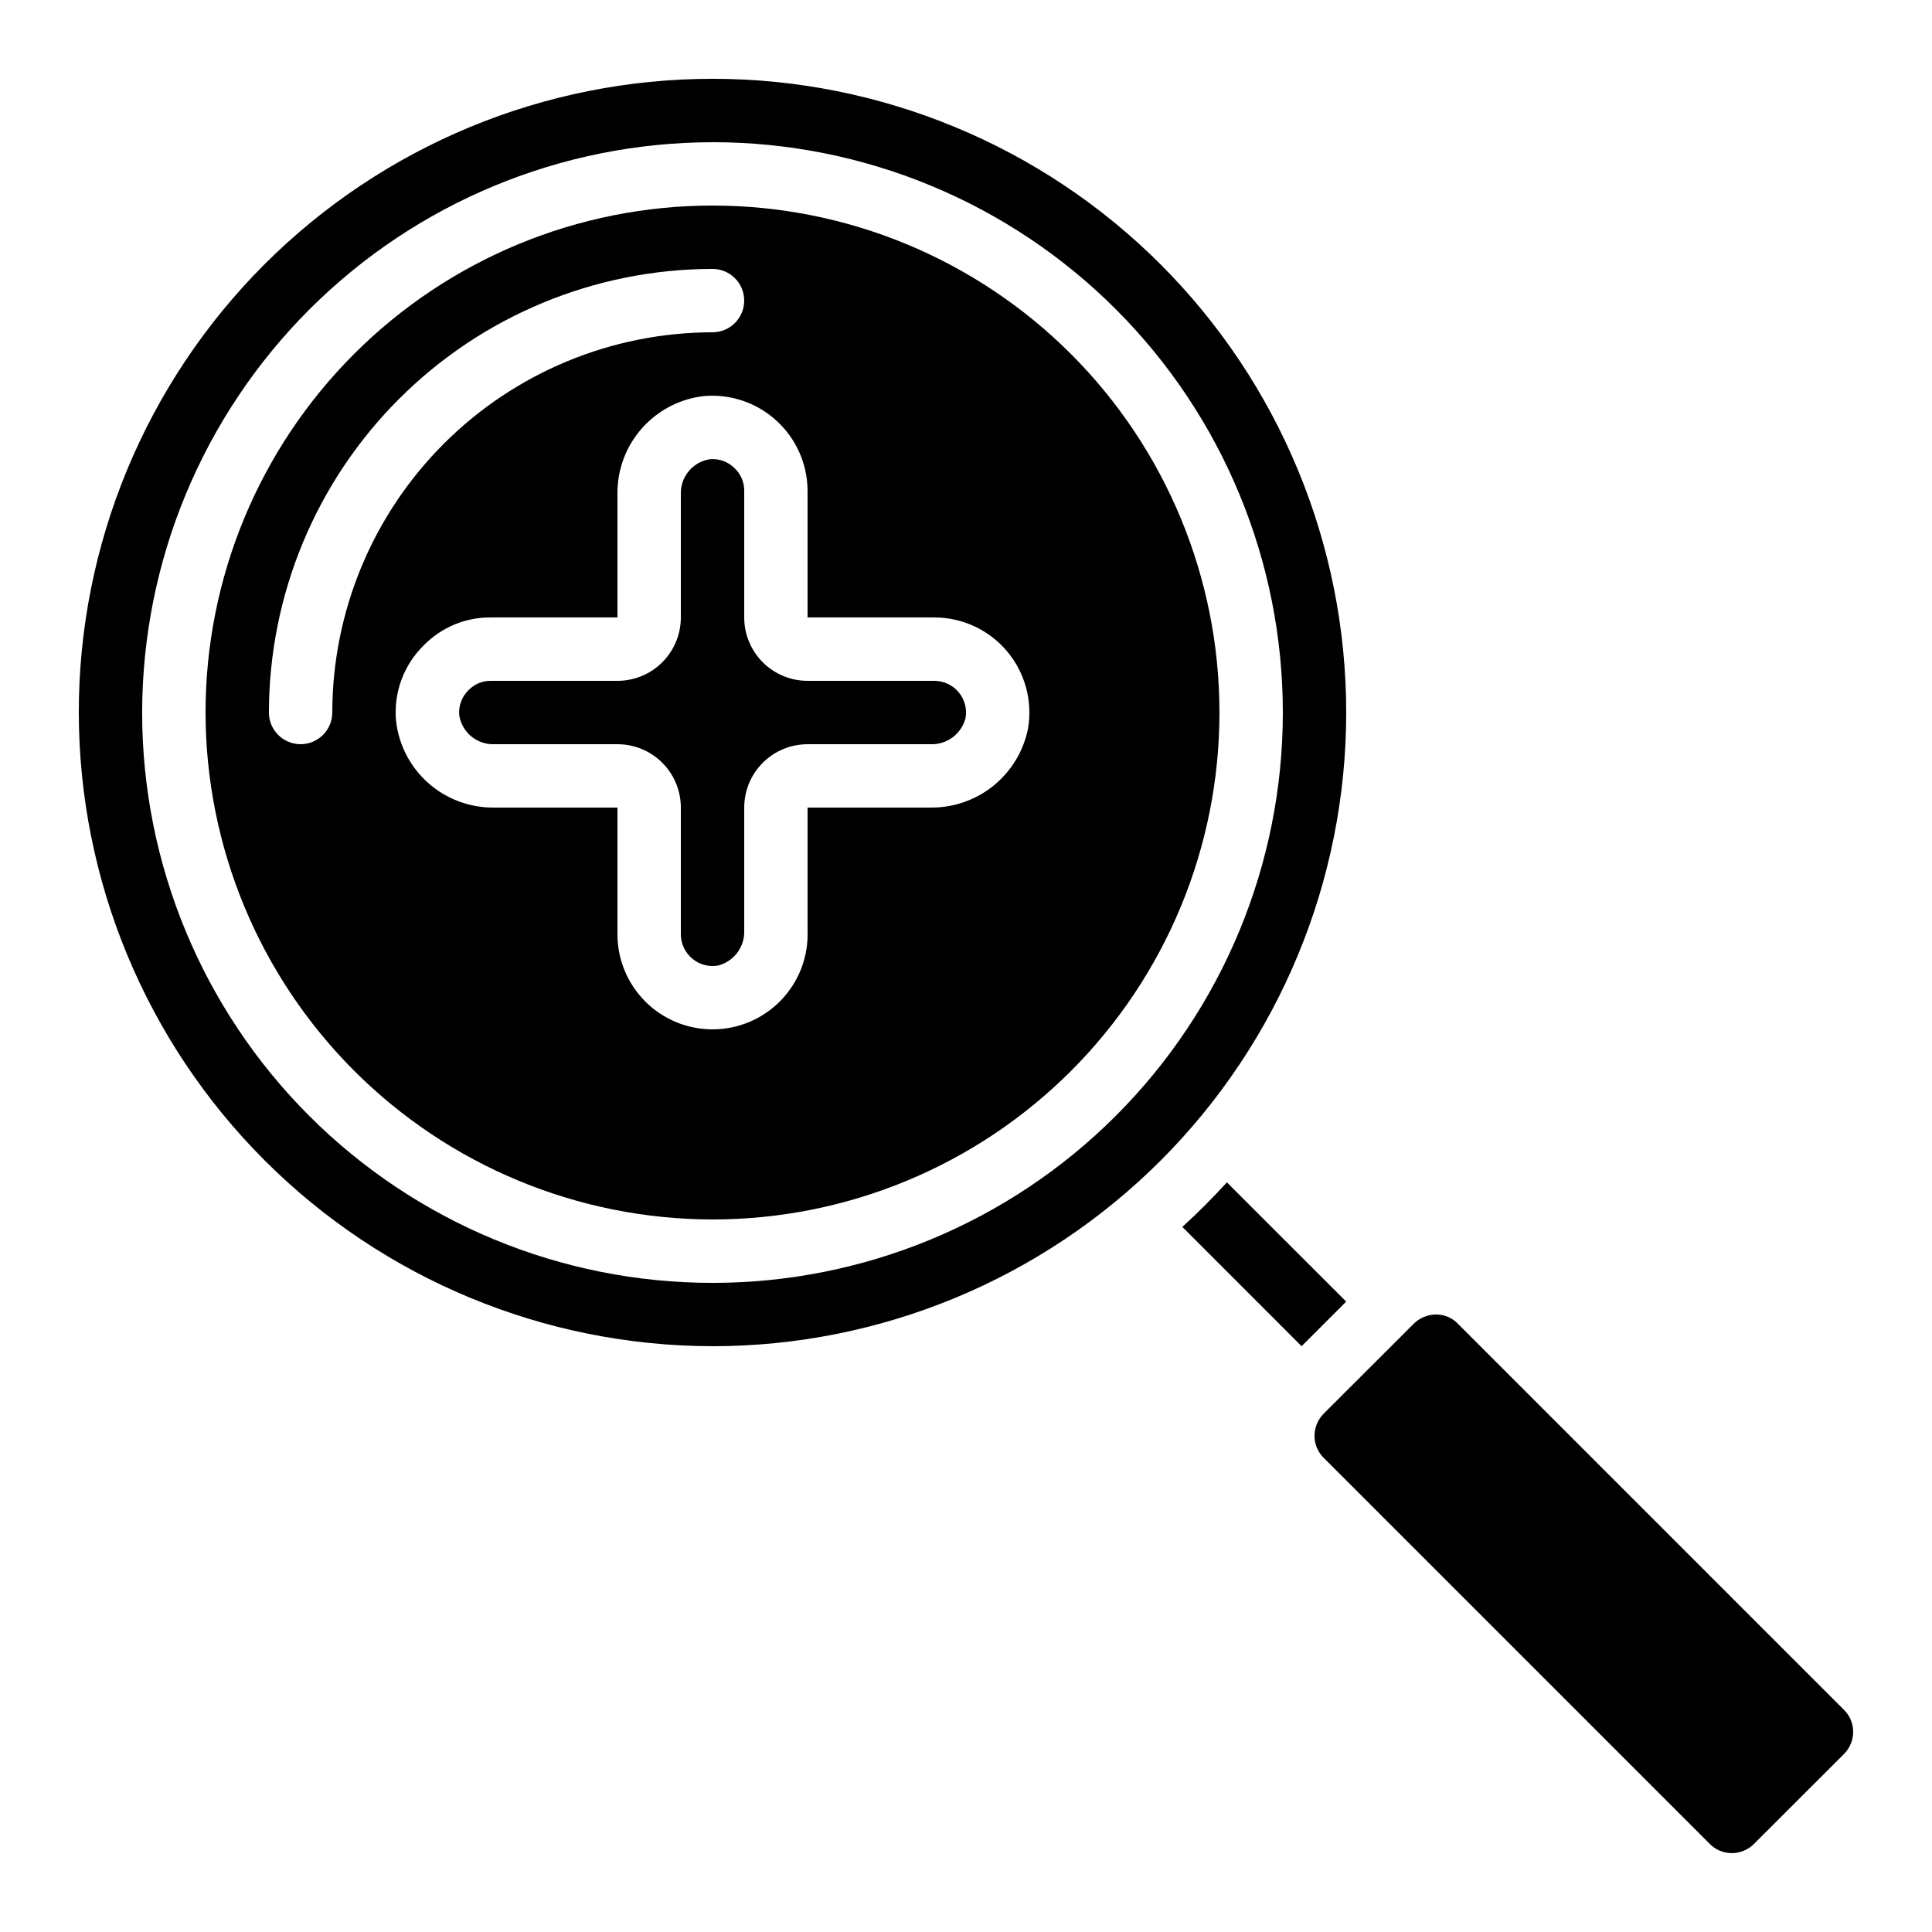
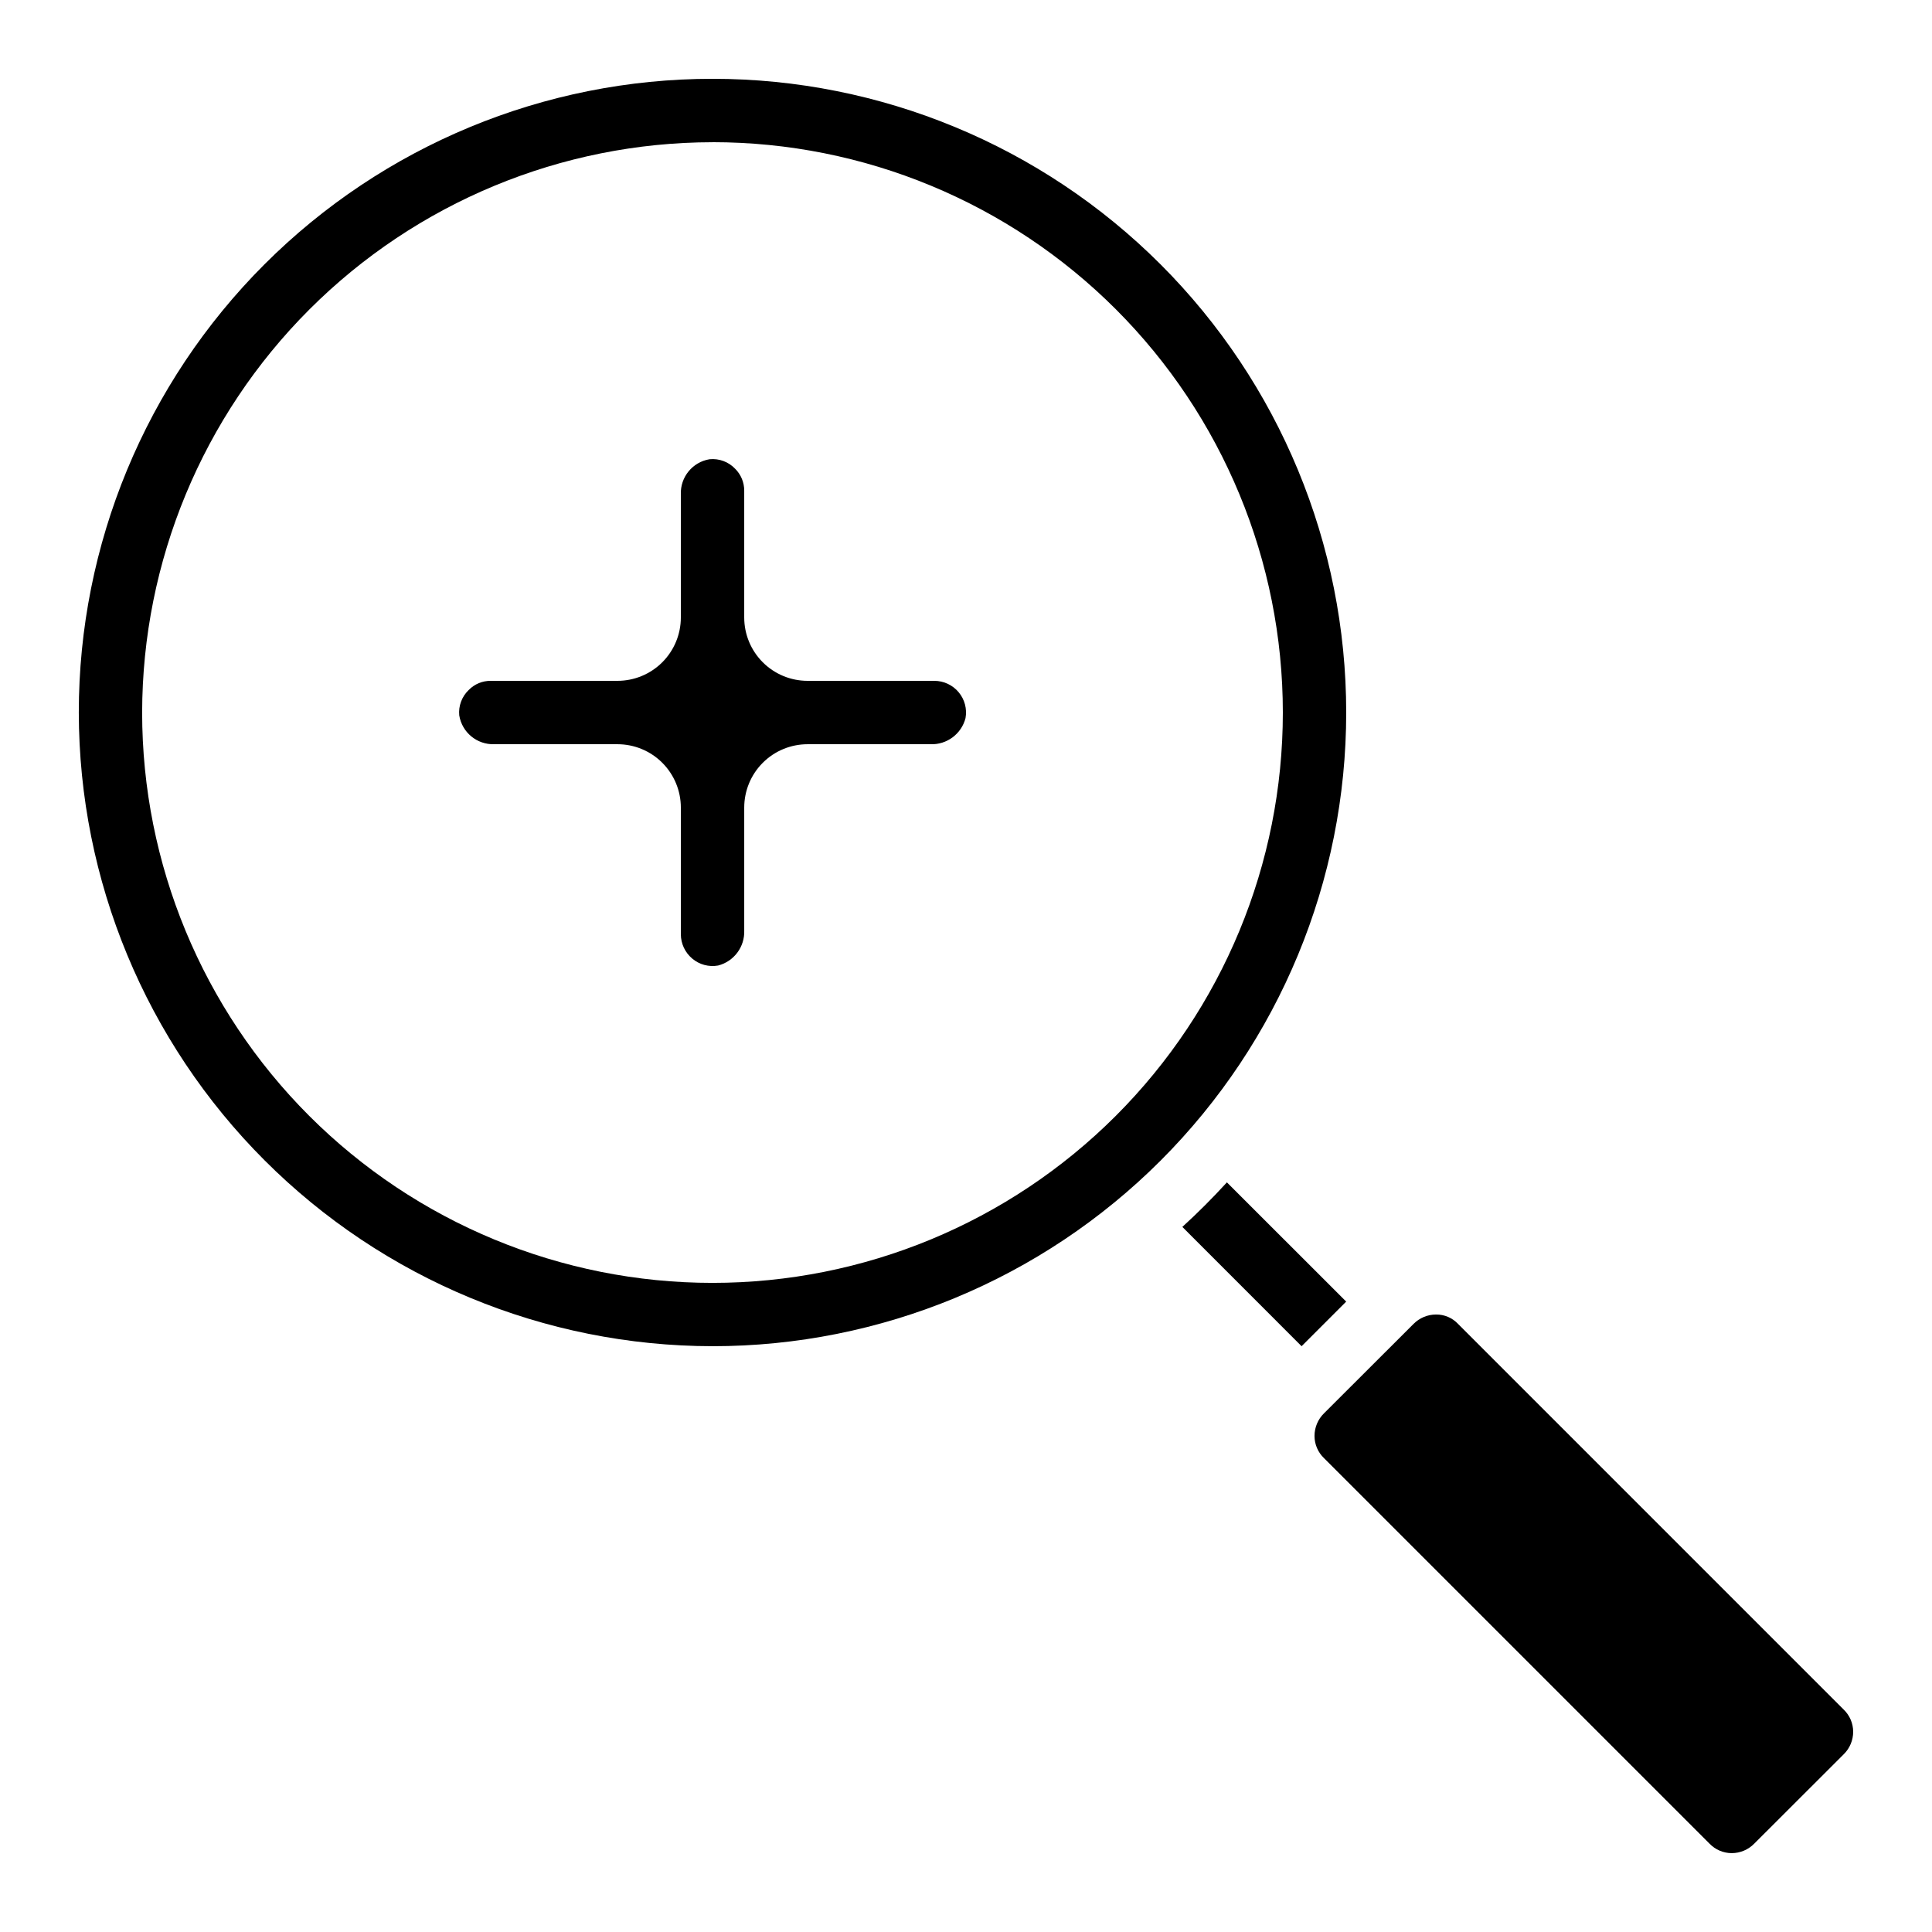
<svg xmlns="http://www.w3.org/2000/svg" fill="#000000" width="800px" height="800px" version="1.1" viewBox="144 144 512 512">
  <g>
-     <path d="m332.82 467.17c35.633 0 69.805-14.152 95-39.348 25.195-25.195 39.348-59.367 39.348-95 0-35.633-14.152-69.805-39.348-95-25.195-25.195-59.367-39.348-95-39.348-35.633 0-69.805 14.152-95 39.348-25.195 25.195-39.348 59.367-39.348 95 0.039 35.617 14.207 69.766 39.395 94.953 25.188 25.184 59.336 39.355 94.953 39.395zm25.191-193.13v33.586h33.586v0.004c7.426-0.004 14.477 3.273 19.266 8.949 4.789 5.68 6.828 13.18 5.574 20.5-1.191 5.957-4.426 11.312-9.148 15.133-4.723 3.824-10.633 5.875-16.707 5.801h-32.57v32.562c0.277 6.856-2.254 13.531-7.008 18.477-4.754 4.949-11.32 7.742-18.184 7.738-6.68 0-13.09-2.656-17.812-7.379-4.723-4.723-7.379-11.133-7.379-17.812v-33.586h-32.645c-6.422 0.086-12.648-2.219-17.461-6.473-4.812-4.25-7.867-10.145-8.57-16.527-0.68-7.453 2.039-14.816 7.398-20.043 4.66-4.742 11.043-7.391 17.691-7.34h33.586v-32.645c-0.086-6.422 2.219-12.645 6.469-17.457s10.141-7.867 16.523-8.574c7.027-0.586 13.98 1.789 19.18 6.555 5.203 4.762 8.18 11.48 8.211 18.535zm-134.35 67.18c-4.637 0-8.395-3.762-8.395-8.398 0.031-31.168 12.43-61.051 34.469-83.086 22.035-22.039 51.918-34.438 83.086-34.469 4.637 0 8.398 3.758 8.398 8.395 0 4.637-3.762 8.398-8.398 8.398-26.715 0.027-52.328 10.652-71.219 29.543s-29.516 44.504-29.543 71.219c0 2.227-0.887 4.363-2.461 5.938-1.574 1.574-3.711 2.461-5.938 2.461z" />
    <path d="m332.82 500.76c44.539 0 87.254-17.695 118.75-49.188 31.492-31.496 49.188-74.211 49.188-118.75 0-44.539-17.695-87.254-49.188-118.75-31.496-31.492-74.211-49.188-118.75-49.188-44.539 0-87.254 17.695-118.75 49.188-31.492 31.496-49.188 74.211-49.188 118.75 0.051 44.523 17.762 87.211 49.246 118.69 31.48 31.484 74.168 49.195 118.69 49.246zm0-319.08c40.086 0 78.527 15.926 106.88 44.27 28.344 28.344 44.266 66.789 44.266 106.88 0 40.086-15.922 78.527-44.266 106.88-28.348 28.344-66.789 44.266-106.88 44.266-40.086 0-78.531-15.922-106.88-44.266-28.344-28.348-44.27-66.789-44.27-106.88 0.047-40.07 15.988-78.488 44.32-106.82 28.336-28.332 66.754-44.273 106.82-44.32z" />
    <path d="m324.43 274.99v32.645c0 4.453-1.77 8.727-4.918 11.875-3.148 3.148-7.422 4.918-11.875 4.918h-33.586c-2.191-0.02-4.297 0.852-5.828 2.418-1.824 1.734-2.754 4.211-2.519 6.719 0.723 4.531 4.703 7.812 9.289 7.66h32.645c4.453 0 8.727 1.766 11.875 4.918 3.148 3.148 4.918 7.418 4.918 11.875v33.586c0.012 2.473 1.109 4.82 3 6.414 1.898 1.617 4.422 2.297 6.875 1.855 4.207-1.086 7.086-4.953 6.922-9.293v-32.562c0-4.457 1.766-8.727 4.918-11.875 3.148-3.152 7.418-4.918 11.875-4.918h32.57c4.34 0.16 8.203-2.723 9.285-6.93 0.438-2.445-0.234-4.961-1.832-6.863-1.594-1.902-3.953-3.004-6.438-3.004h-33.586c-4.457 0-8.727-1.77-11.875-4.918-3.152-3.148-4.918-7.422-4.918-11.875v-33.586c0.016-2.188-0.855-4.289-2.41-5.828-1.746-1.84-4.246-2.769-6.769-2.519-4.516 0.738-7.777 4.715-7.617 9.289z" />
    <path d="m530.43 494.88c-1.516-1.633-3.648-2.547-5.875-2.519-2.25 0.004-4.406 0.914-5.981 2.519l-23.695 23.66c-1.613 1.582-2.519 3.746-2.519 6.004 0.004 2.223 0.914 4.344 2.519 5.879l102.16 102.16c1.539 1.602 3.656 2.508 5.879 2.519 2.25-0.004 4.402-0.91 5.977-2.519l23.695-23.668c1.617-1.574 2.523-3.734 2.519-5.988-0.004-2.223-0.914-4.344-2.519-5.879z" />
    <path d="m469.14 457.34c-3.758 4.113-7.691 8.051-11.805 11.805l31.598 31.617 11.824-11.824z" />
  </g>
</svg>